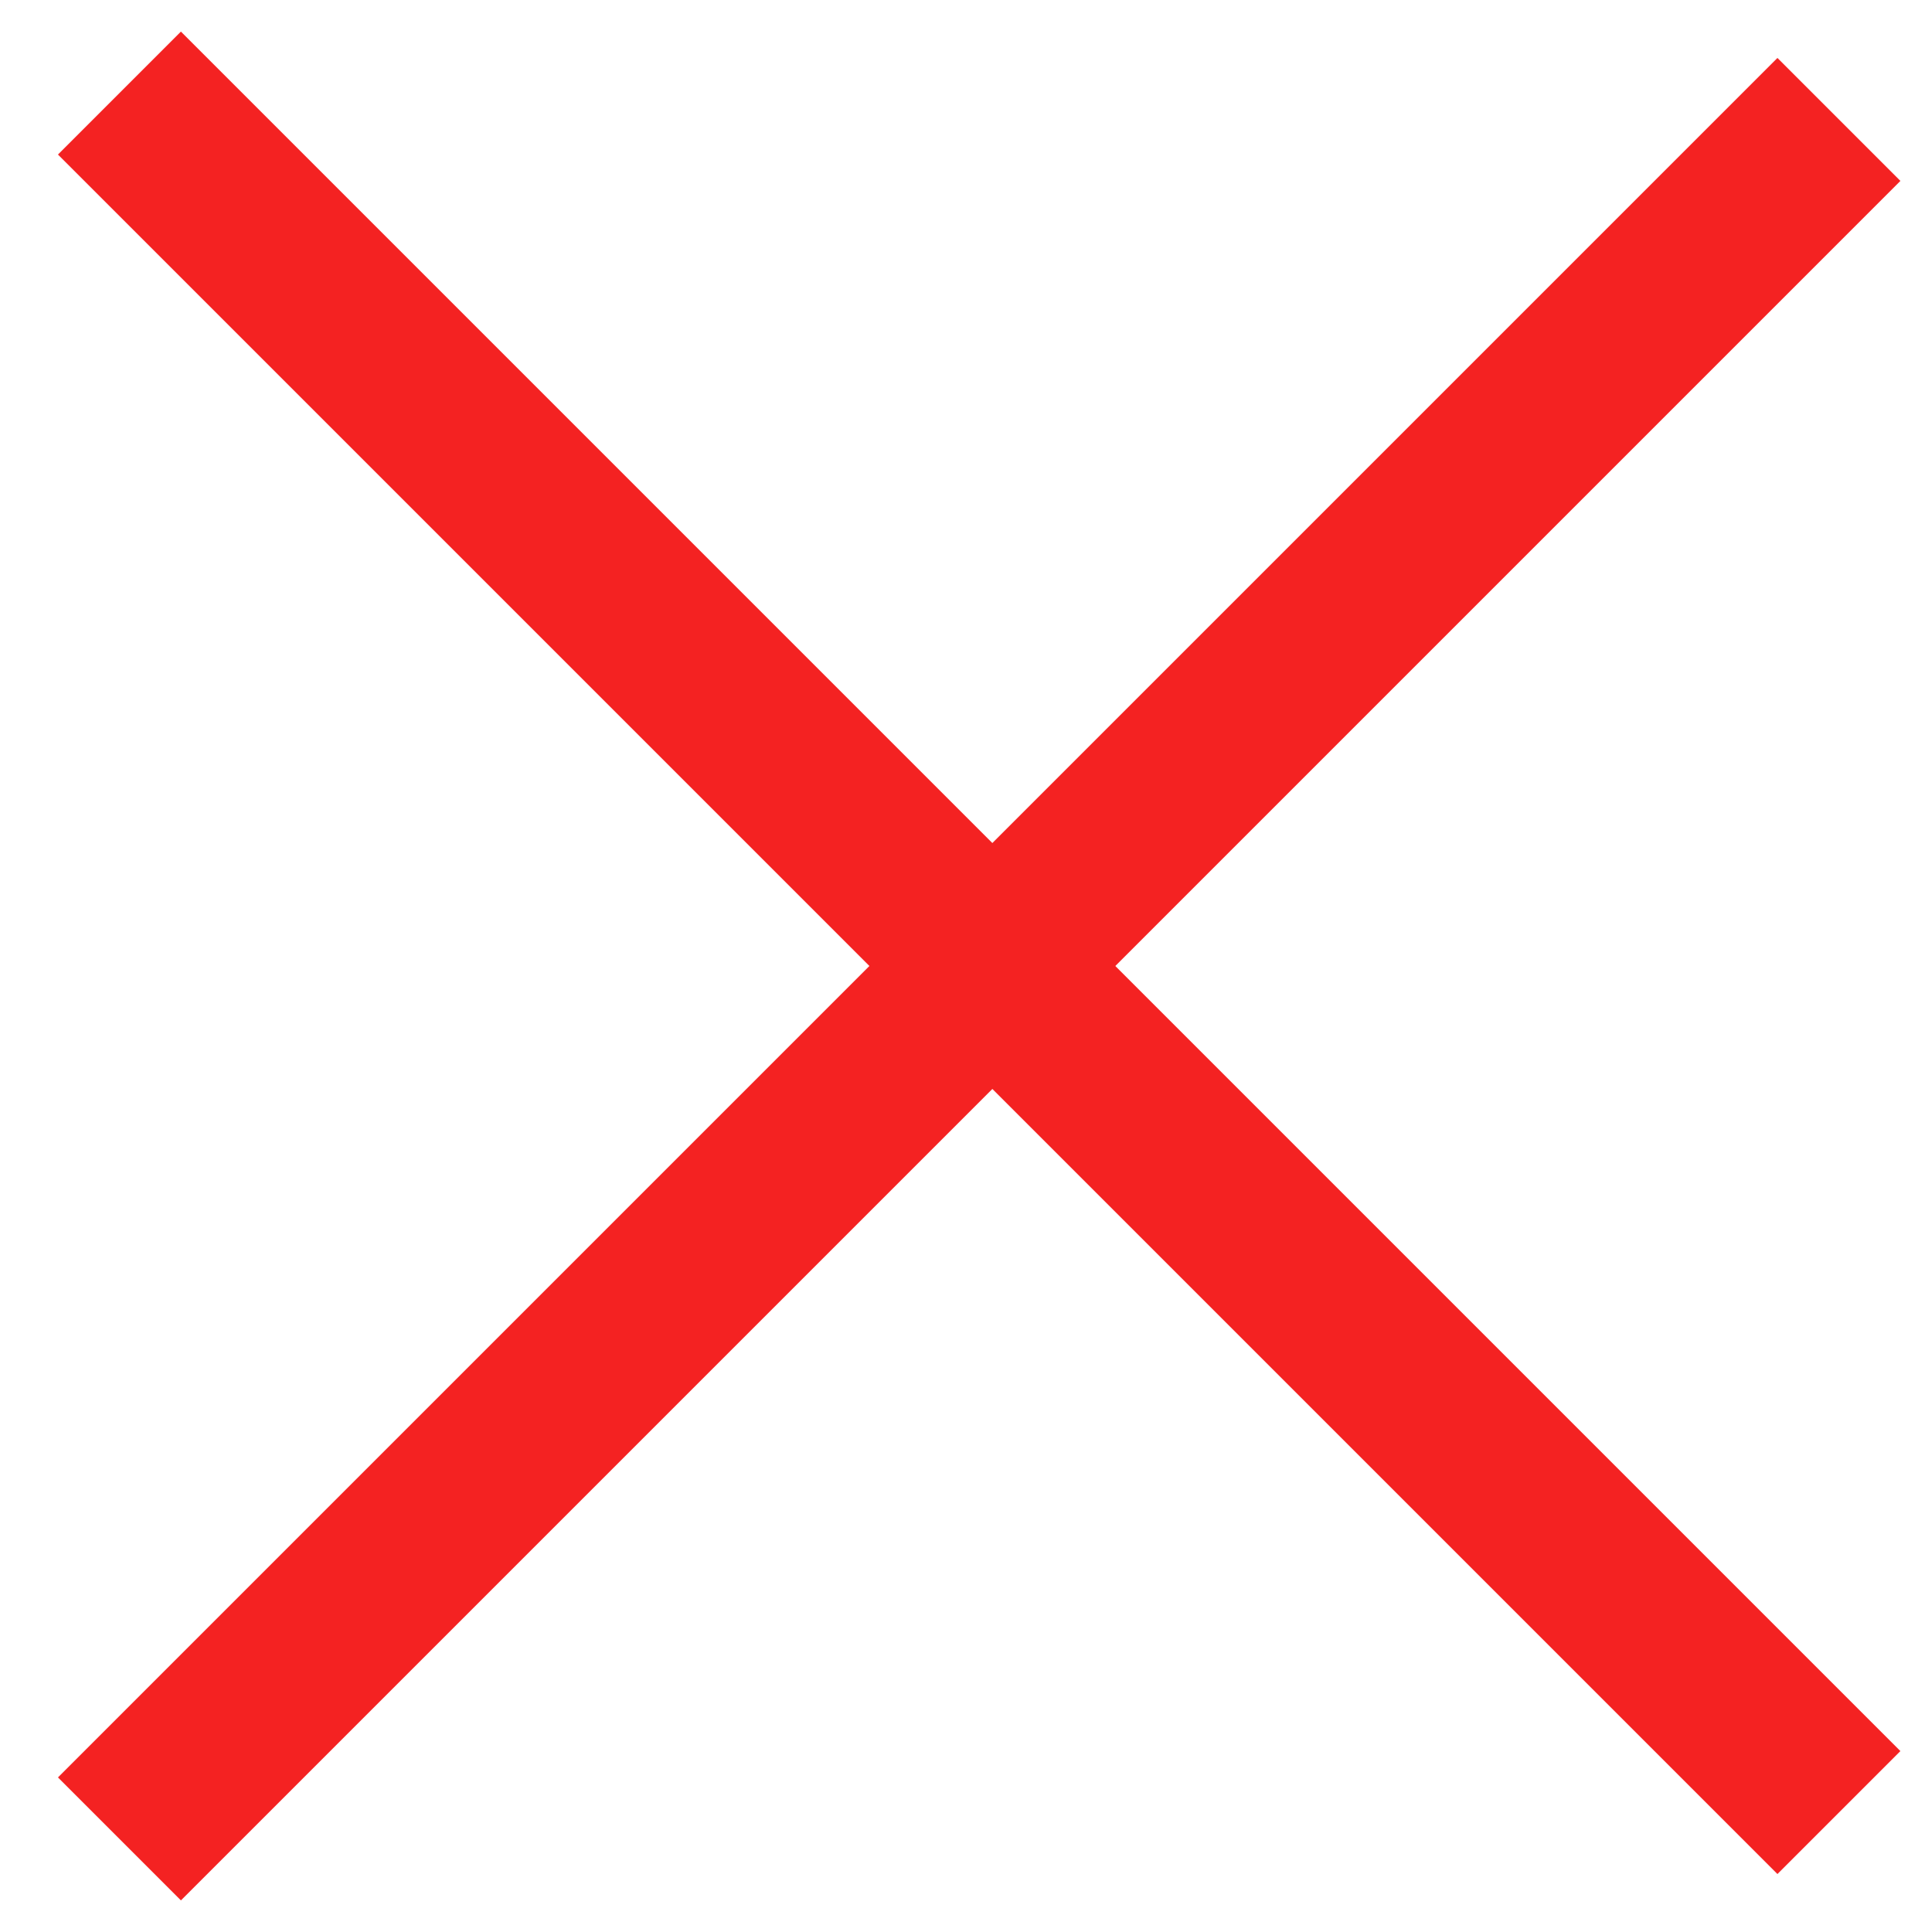
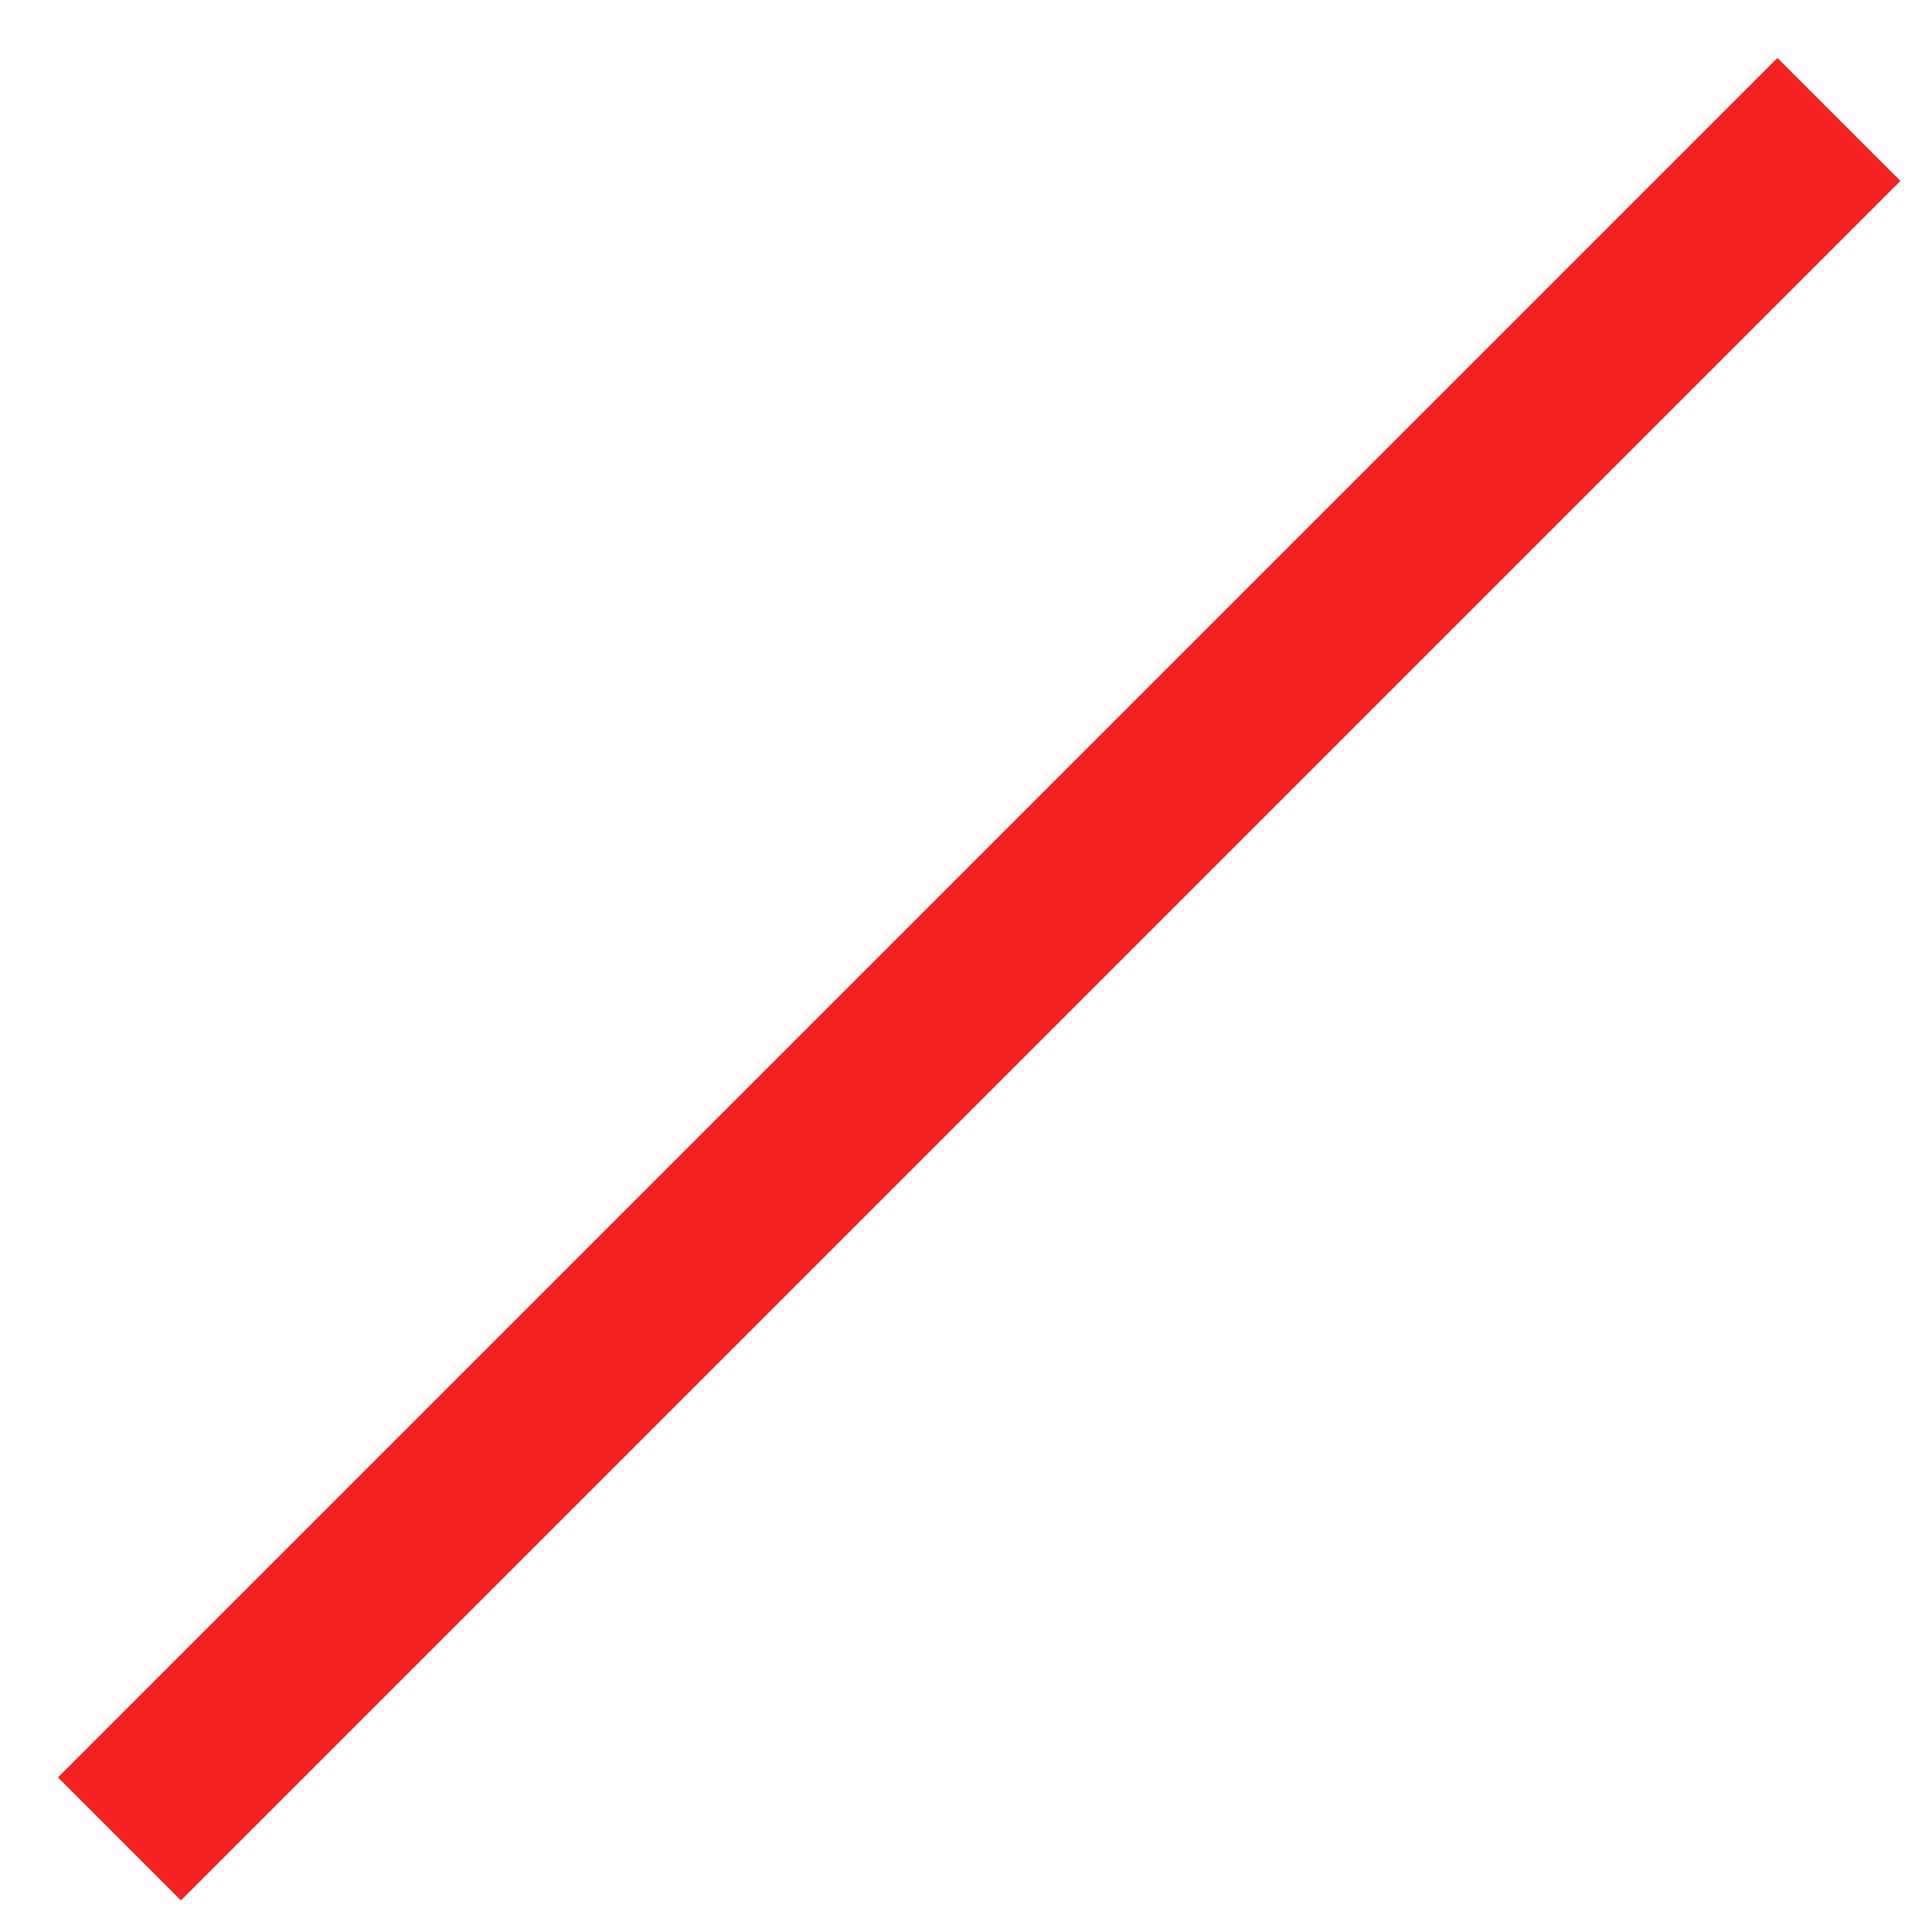
<svg xmlns="http://www.w3.org/2000/svg" width="100" height="100" viewBox="0 0 100 100" fill="none">
  <line x1="95.182" y1="6.182" x2="6.182" y2="95.182" stroke="#F42222" stroke-width="9" />
-   <line x1="6.182" y1="4.818" x2="95.182" y2="93.818" stroke="#F42222" stroke-width="9" />
</svg>